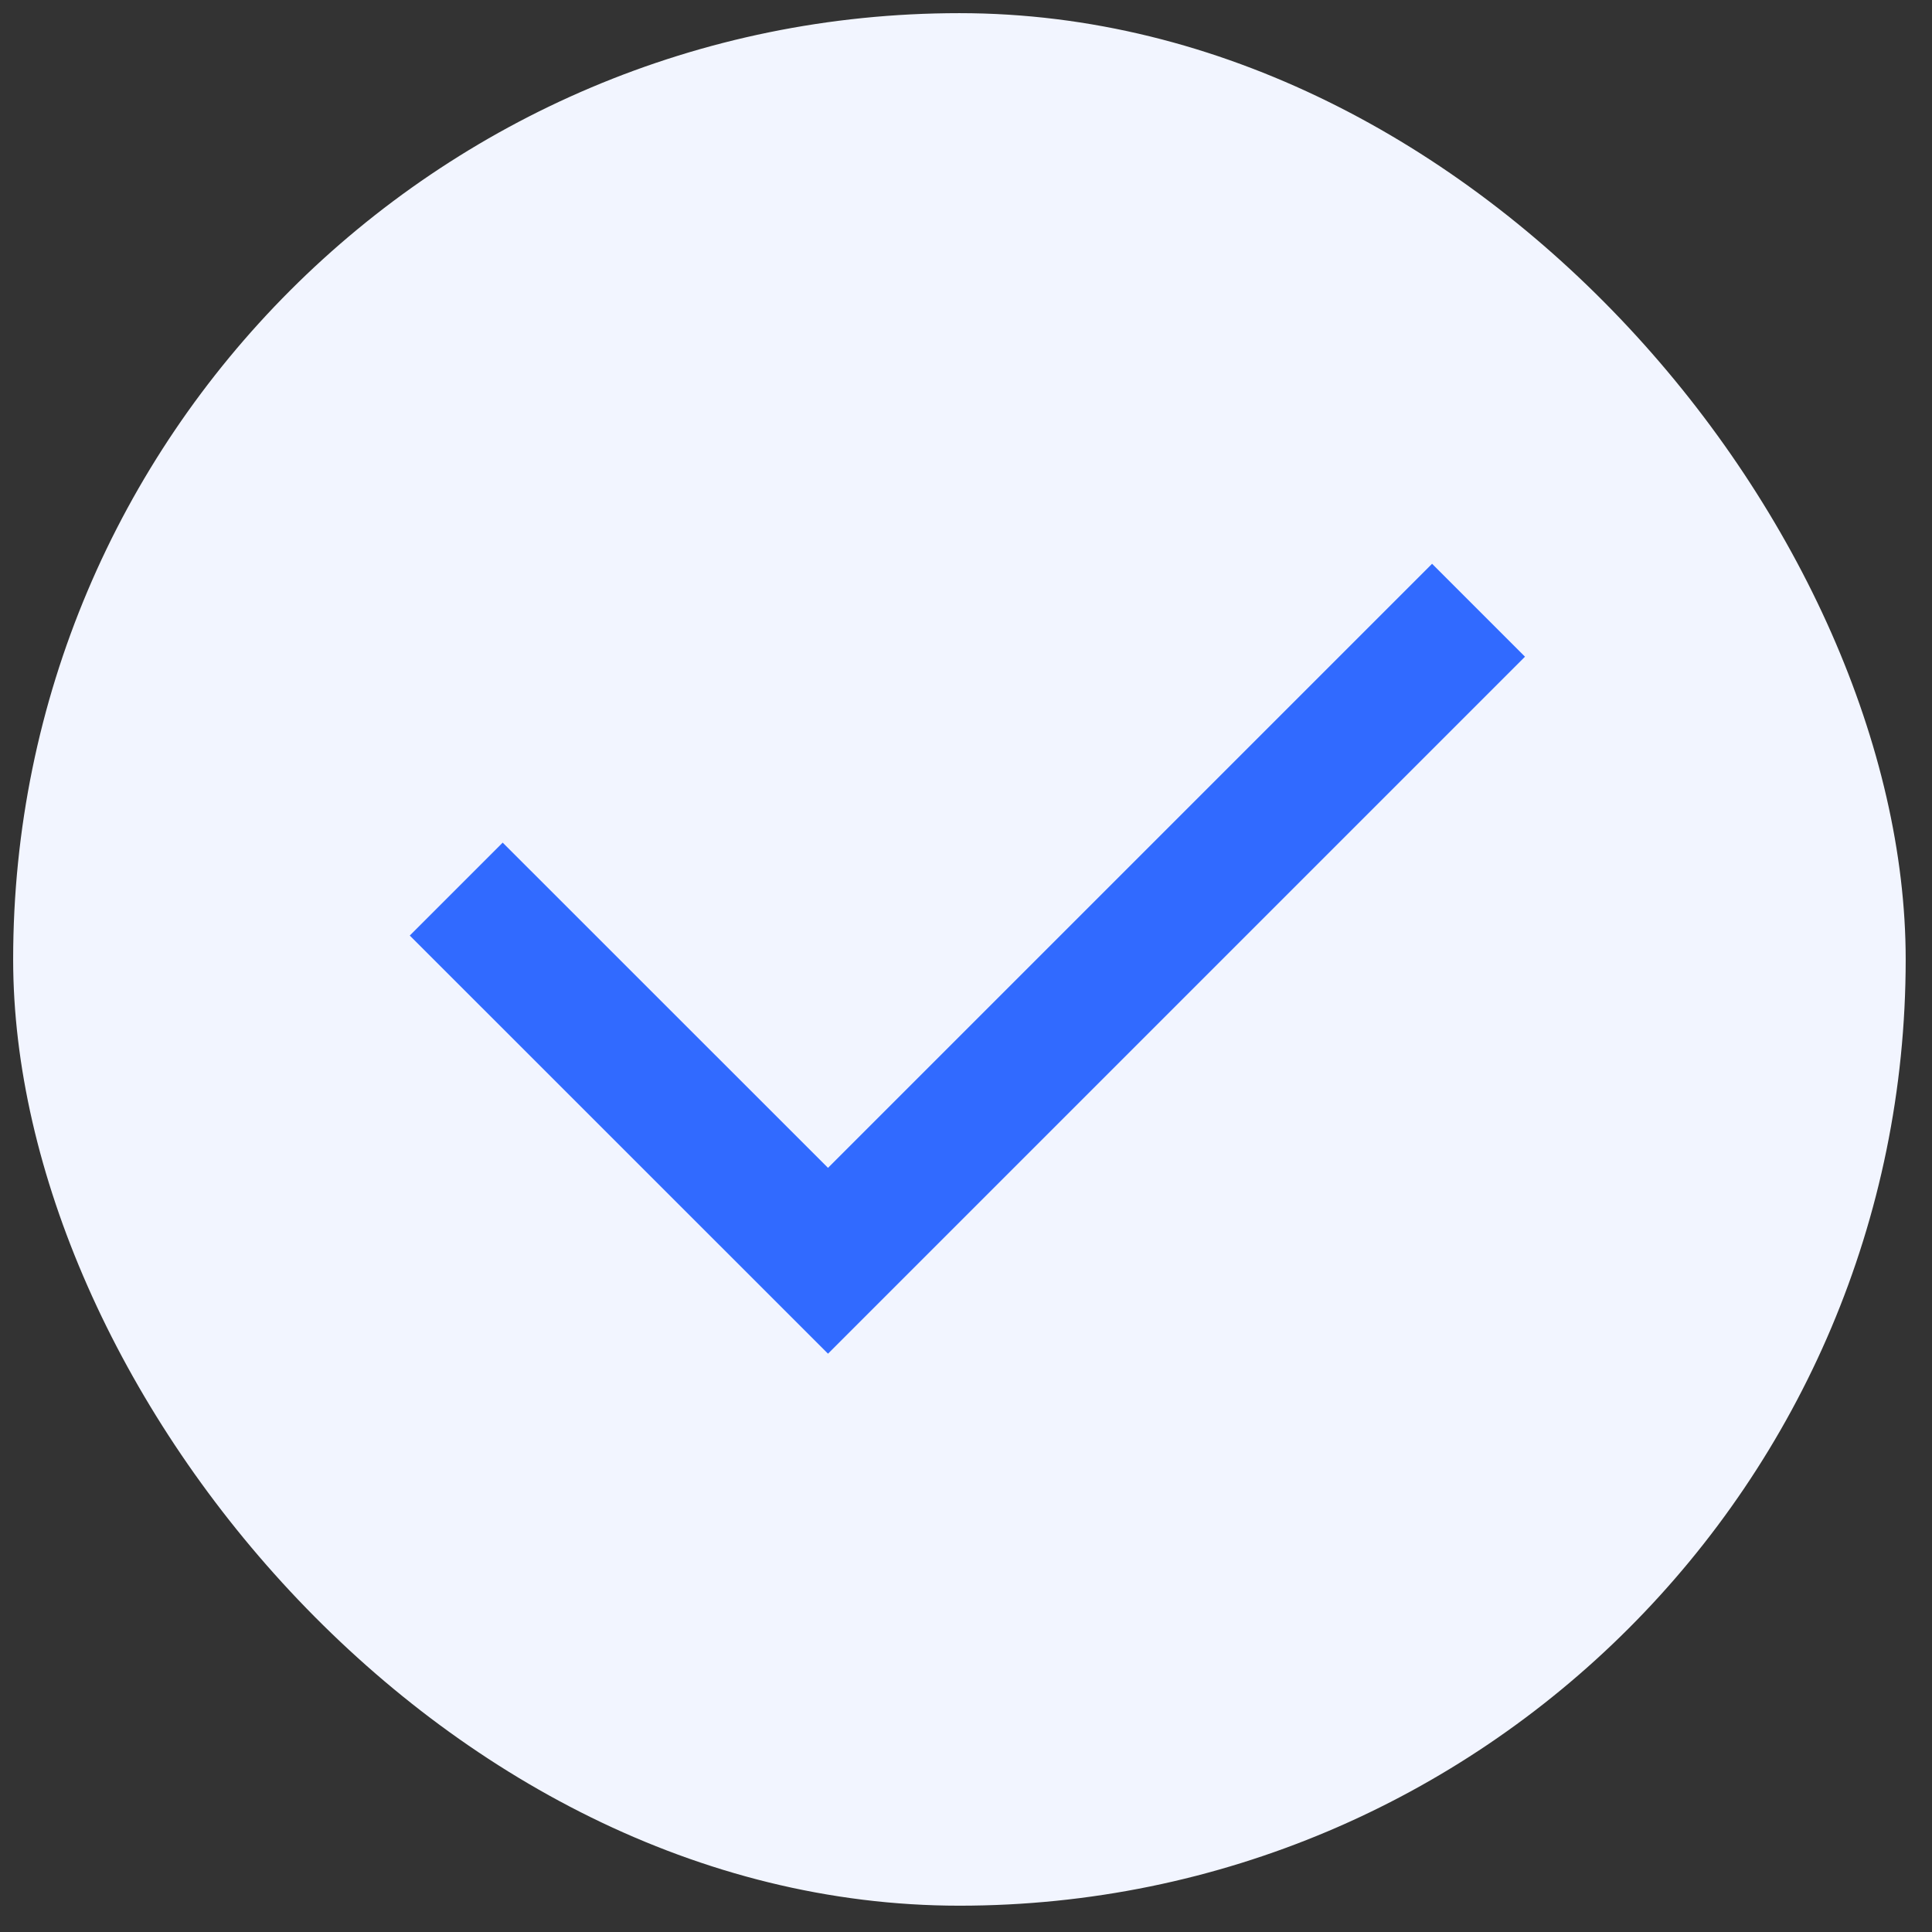
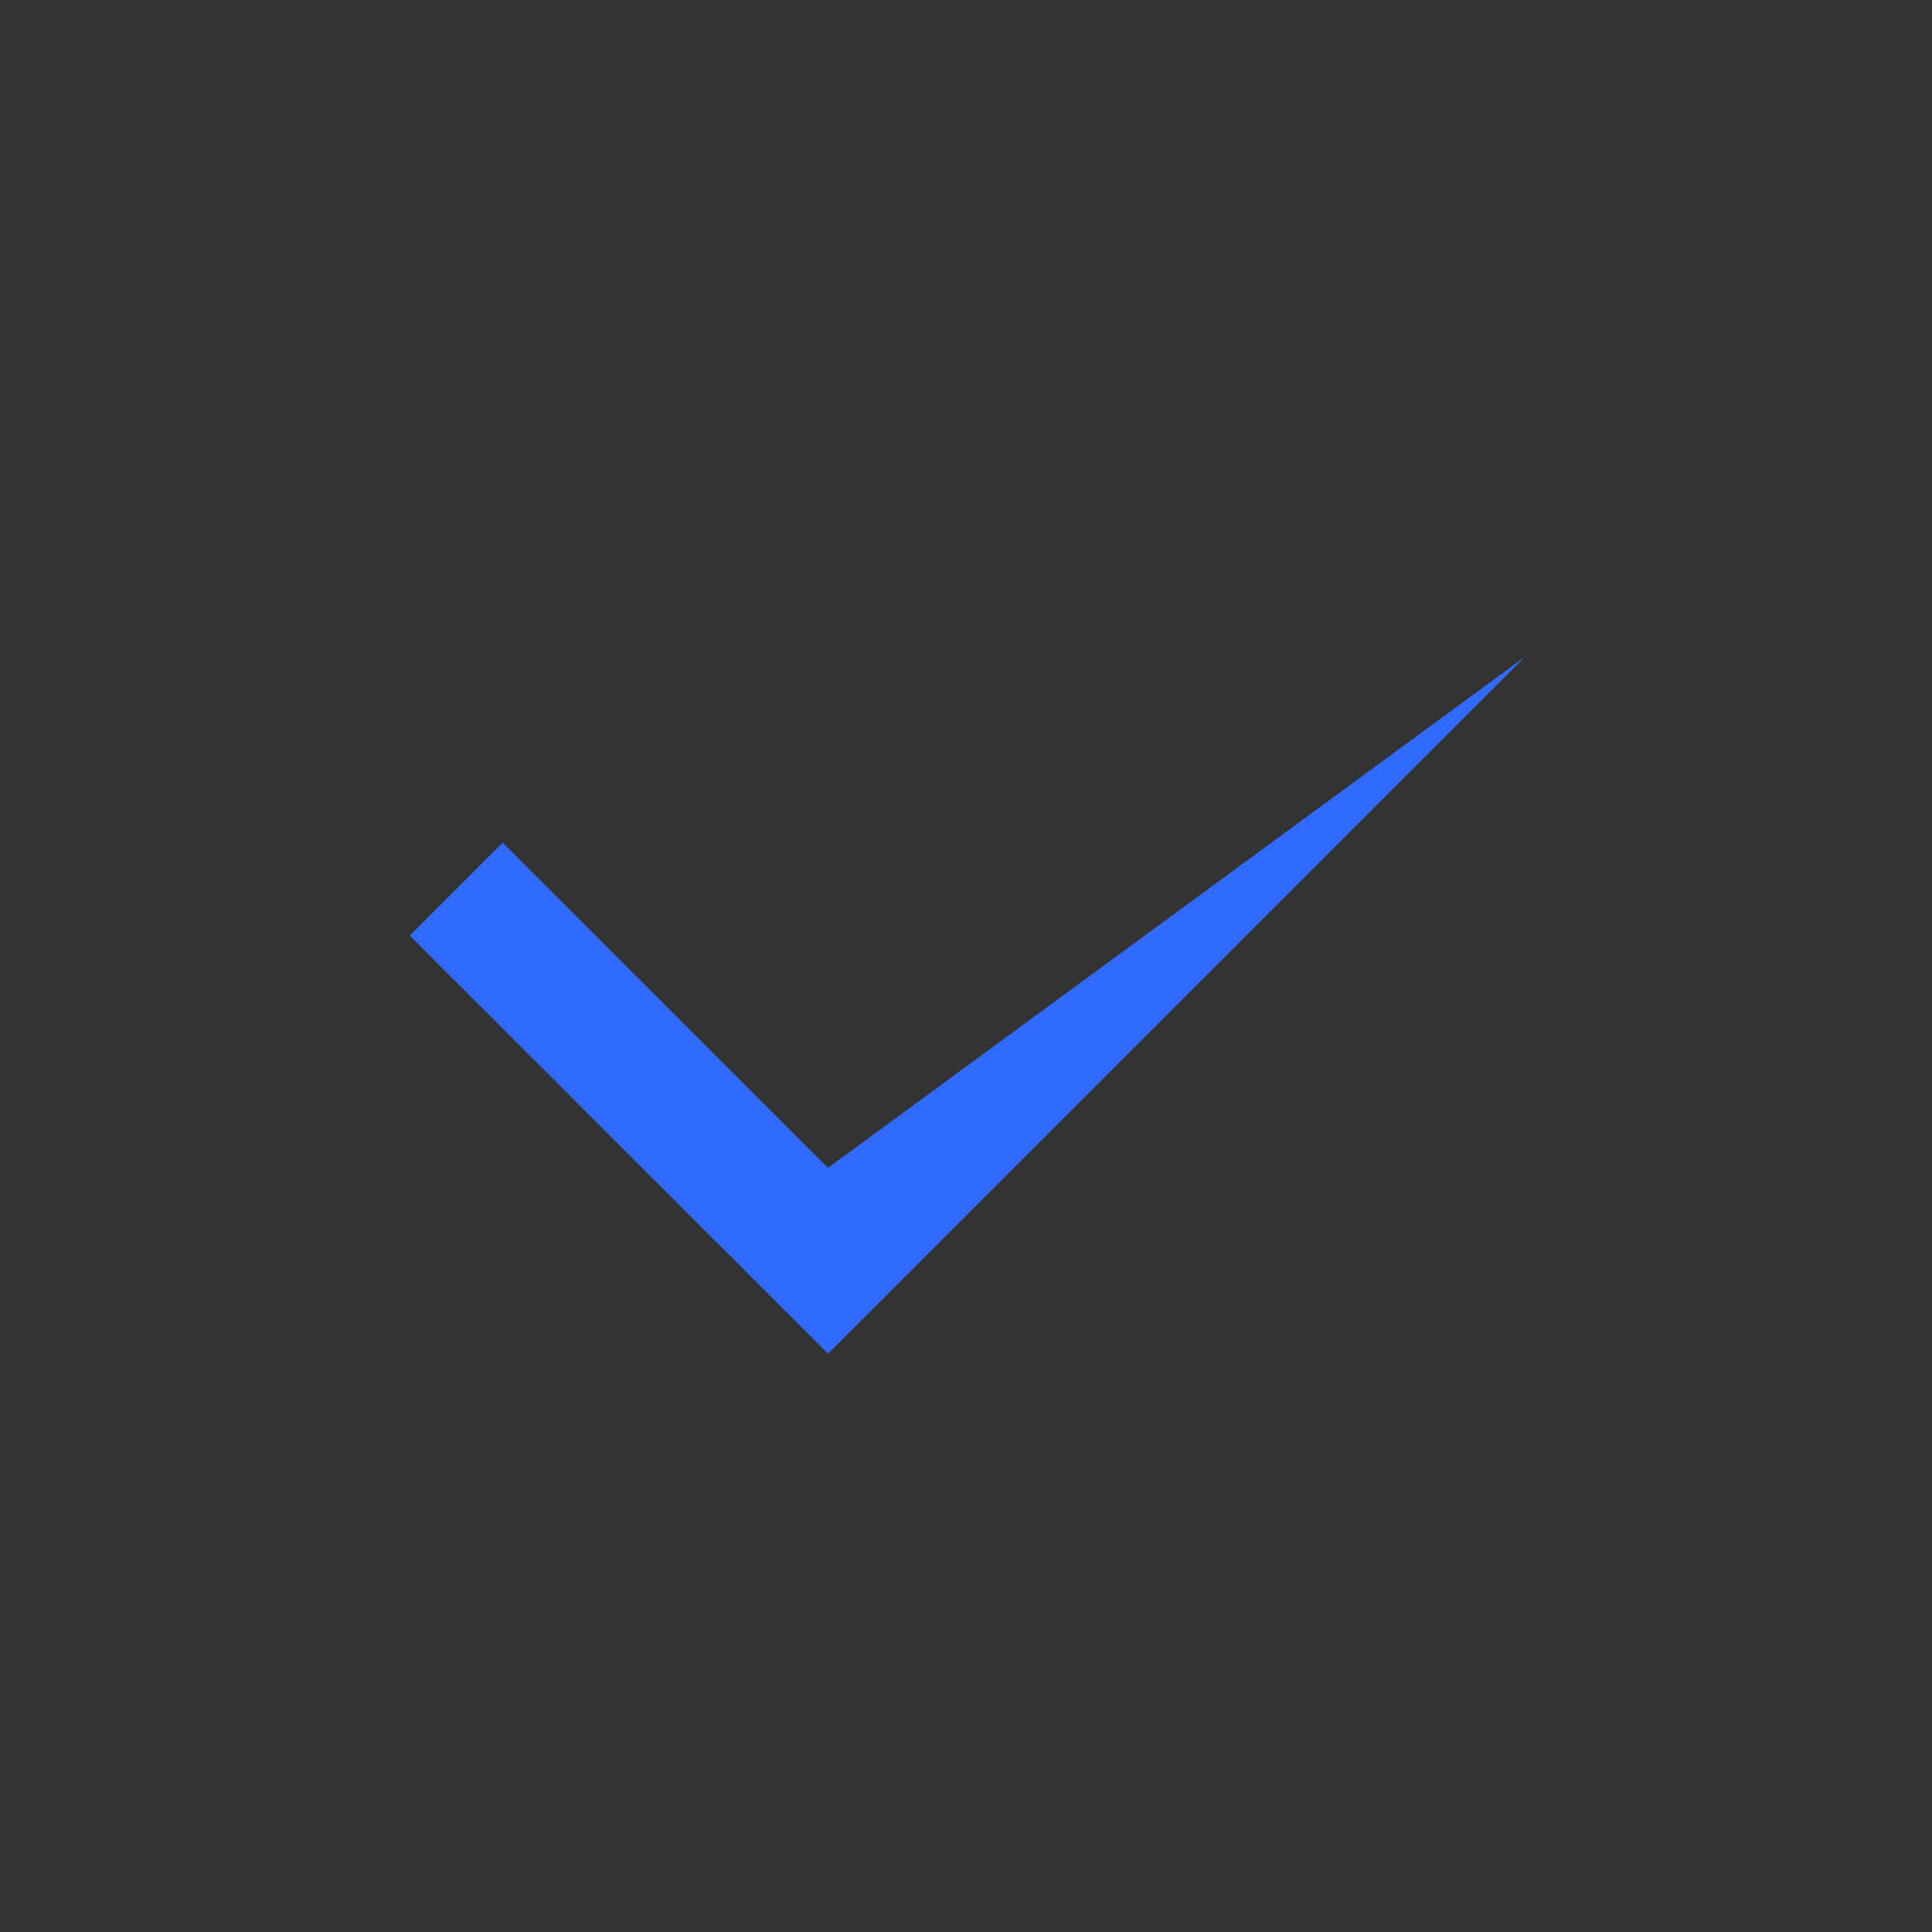
<svg xmlns="http://www.w3.org/2000/svg" width="21" height="21" viewBox="0 0 21 21" fill="none">
  <rect x="0" y="0" width="21" height="21" fill="#333333" stroke="none" />
-   <rect x="0.143" y="0.143" width="20.571" height="20.571" rx="10.286" fill="#F2F5FF" />
-   <path d="M9 12.694L15.566 6.128L16.576 7.138L9 14.714L4.454 10.169L5.464 9.159L9 12.694Z" fill="#316AFF" />
+   <path d="M9 12.694L16.576 7.138L9 14.714L4.454 10.169L5.464 9.159L9 12.694Z" fill="#316AFF" />
</svg>